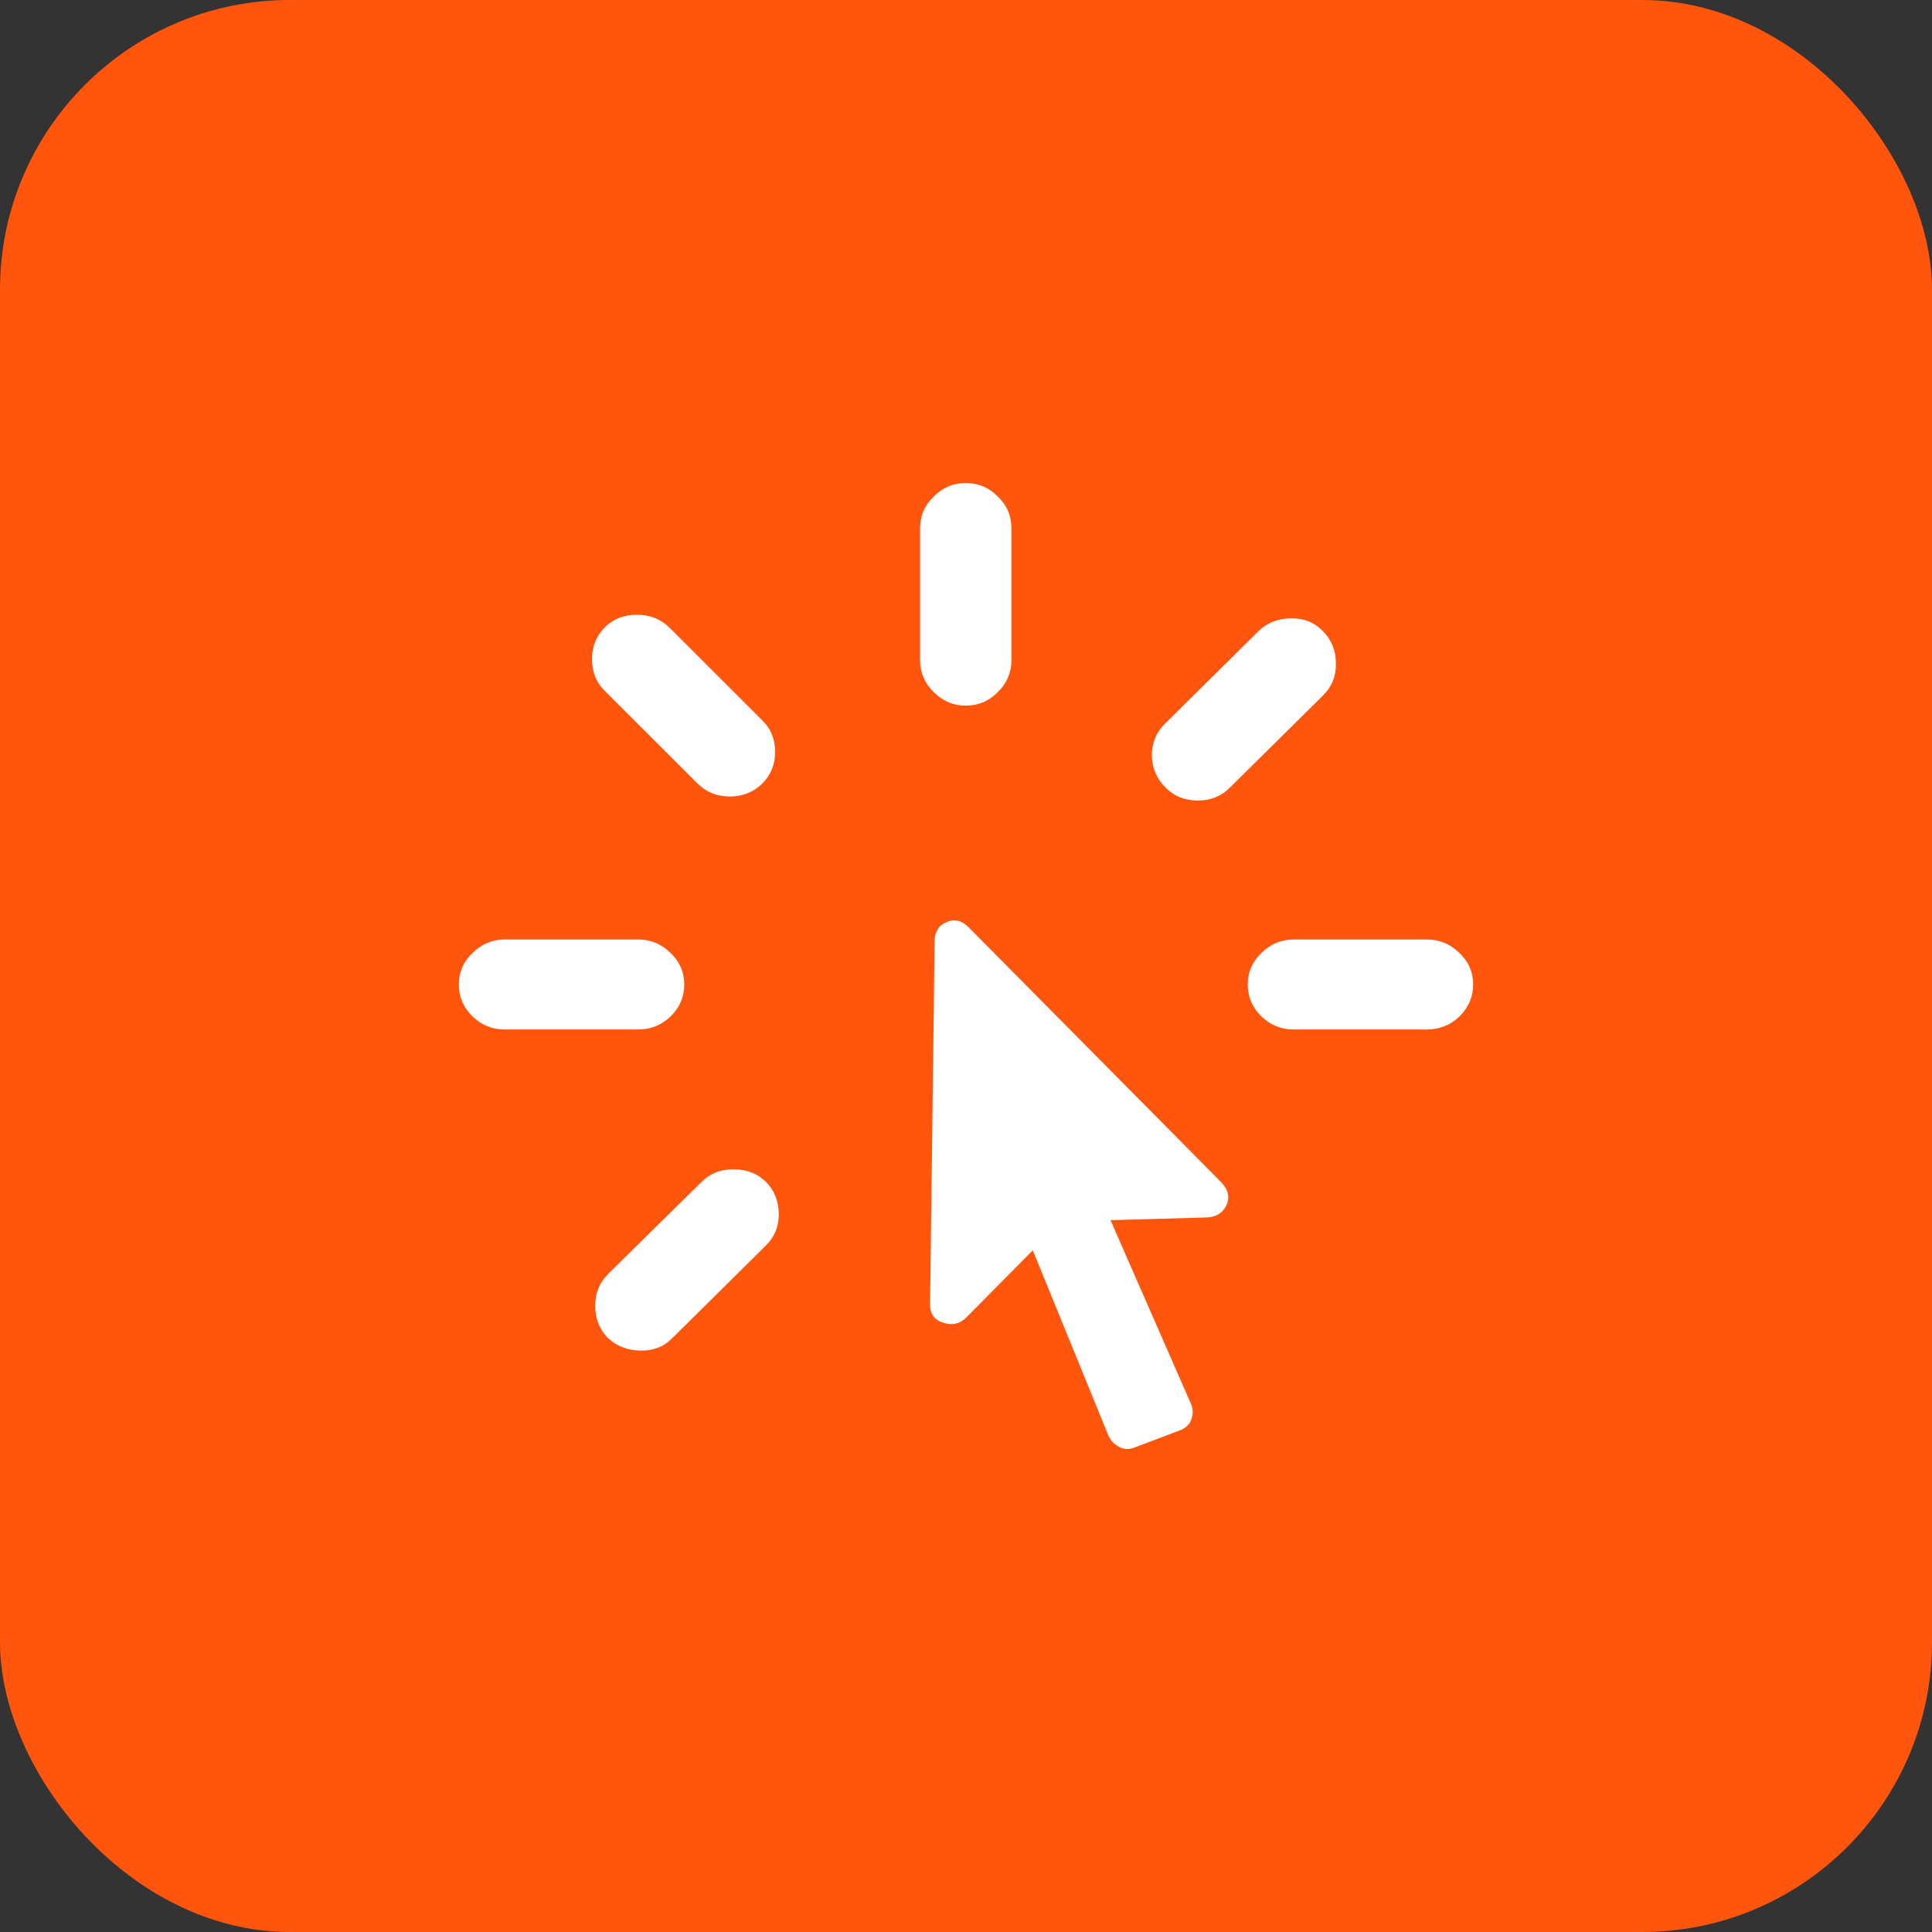
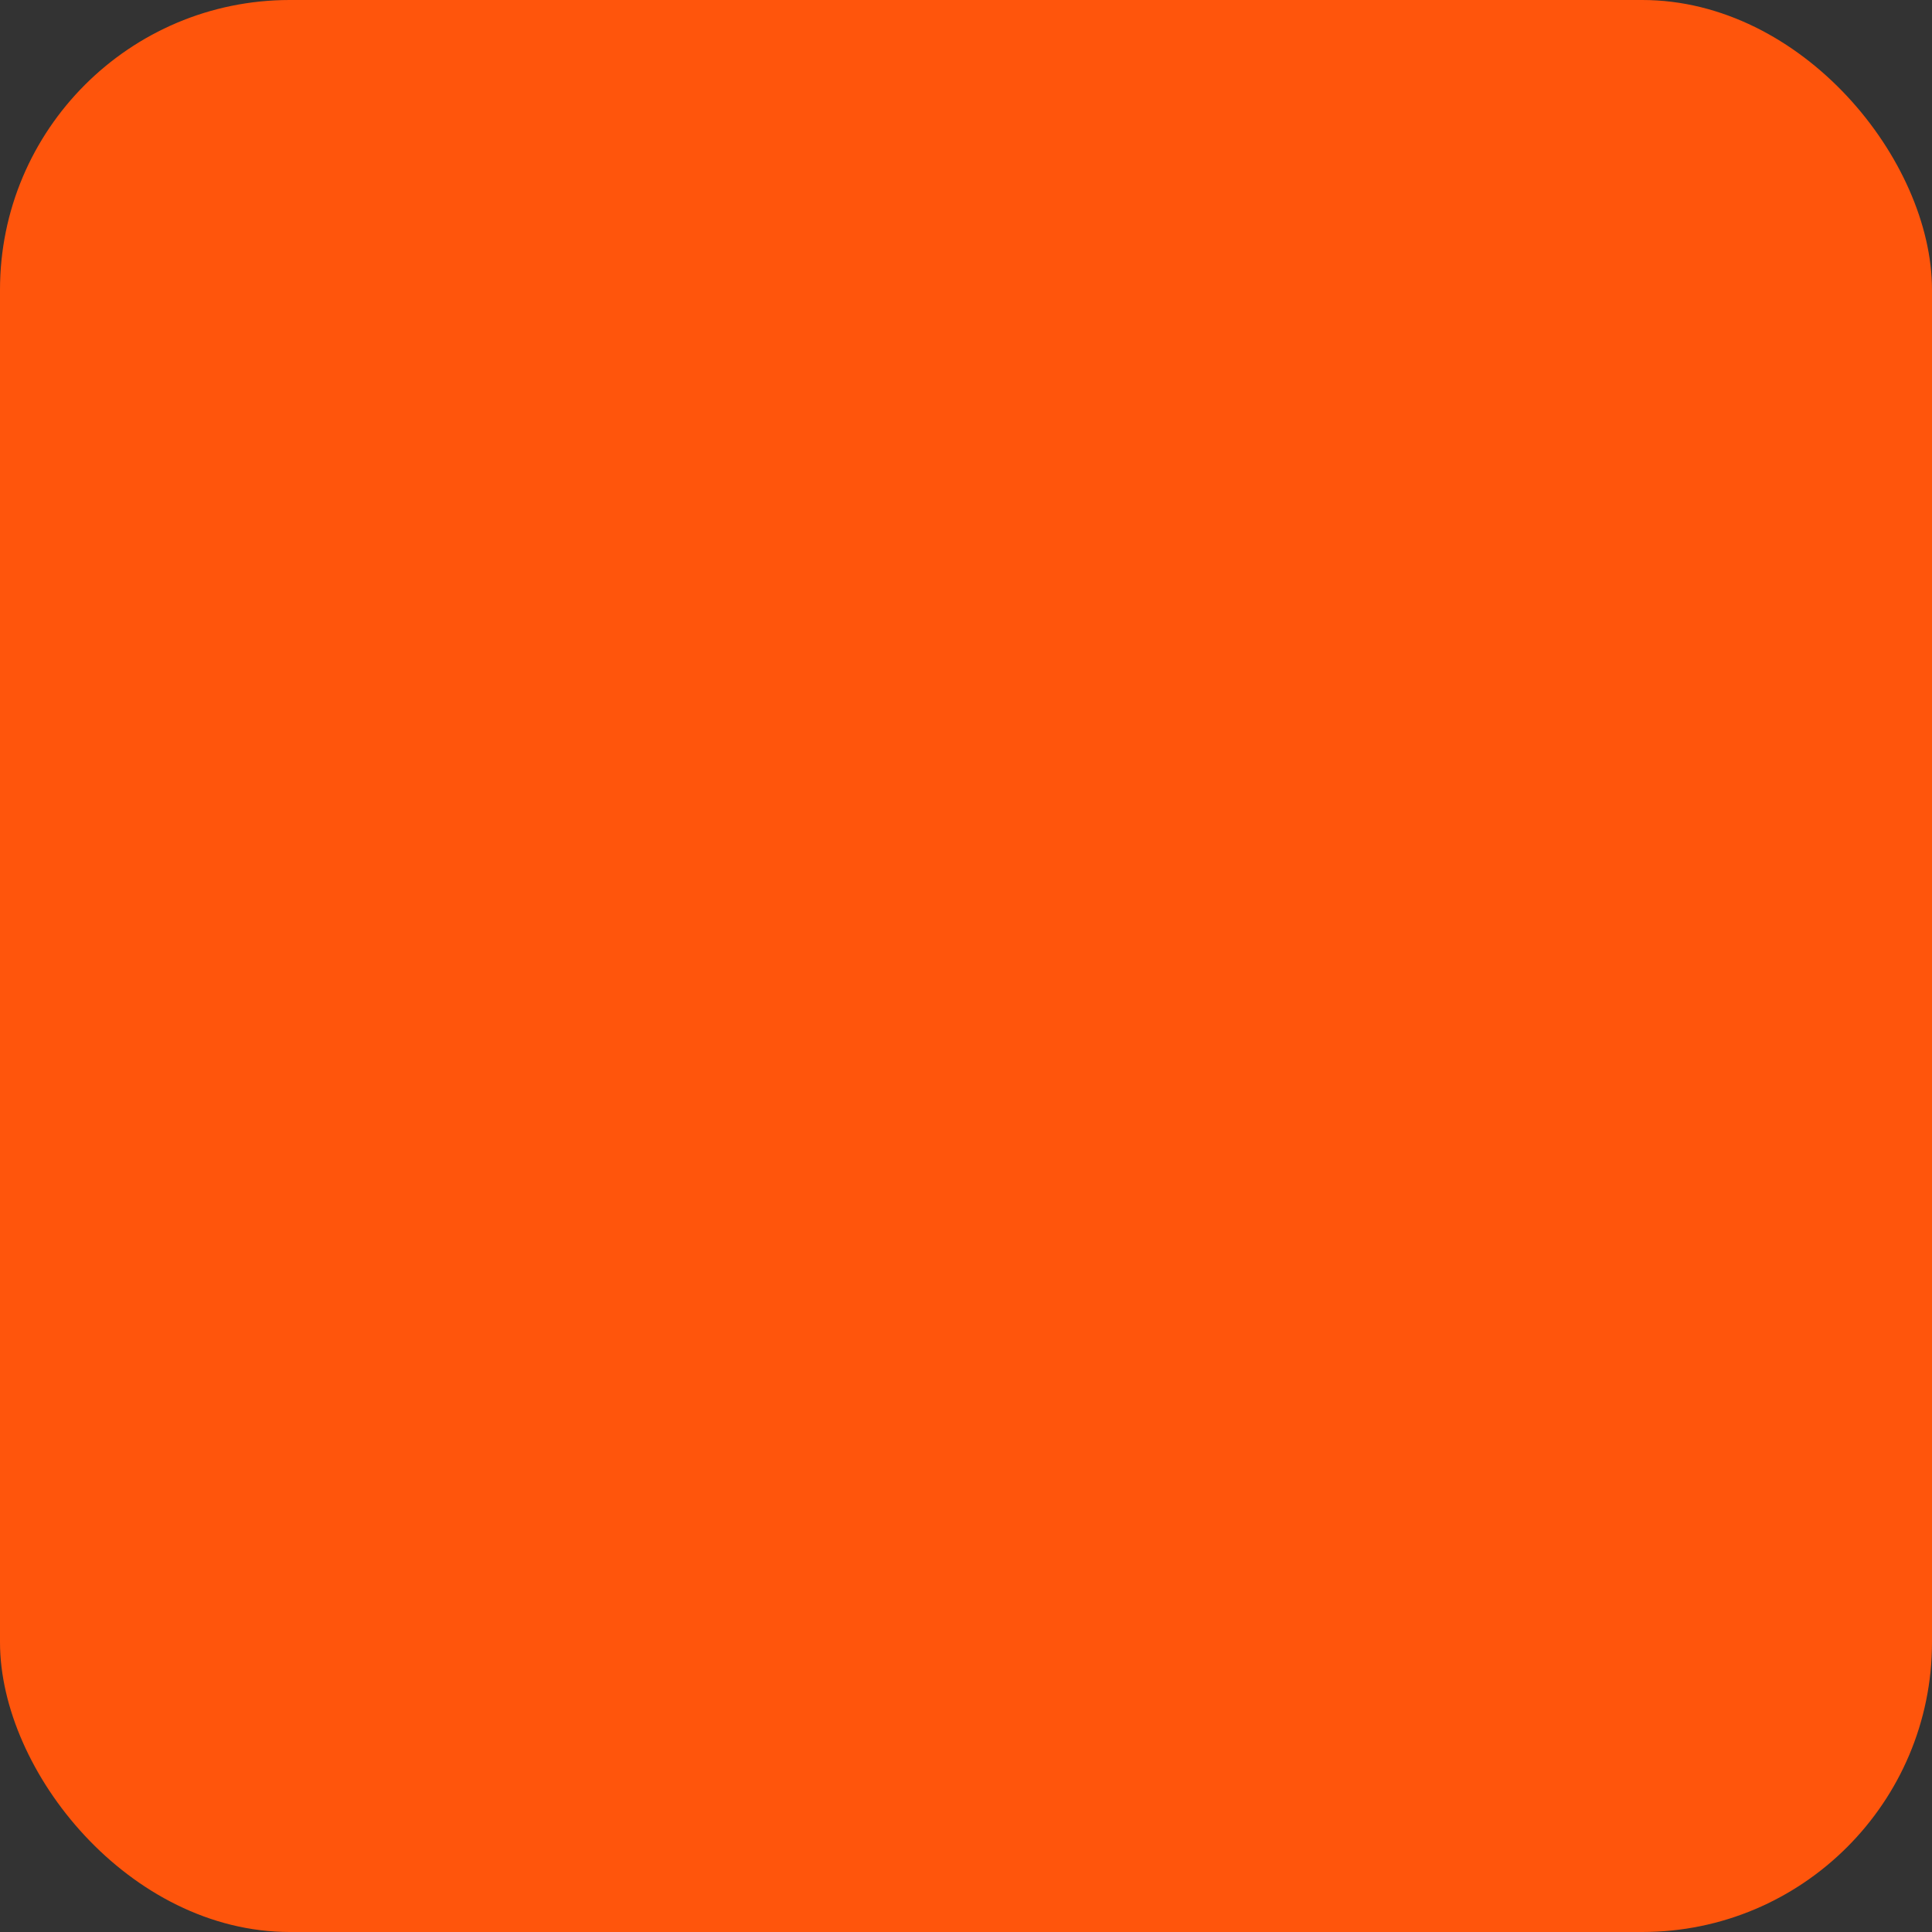
<svg xmlns="http://www.w3.org/2000/svg" width="80" height="80" viewBox="0 0 80 80" fill="none">
  <rect x="0" y="0" width="80" height="80" fill="#333333" stroke="none" />
  <rect width="80" height="80" rx="12" fill="#FF550C" />
-   <path d="M38.513 53.97L38.702 38.941C38.714 38.556 38.883 38.301 39.21 38.177C39.536 38.041 39.837 38.115 40.113 38.401L50.575 48.96C50.864 49.271 50.933 49.587 50.782 49.91C50.632 50.233 50.349 50.401 49.935 50.413L45.984 50.525L49.296 58.086C49.396 58.285 49.415 58.49 49.352 58.701C49.302 58.924 49.158 59.092 48.919 59.204L47 59.93C46.762 60.029 46.542 60.023 46.342 59.911C46.141 59.812 45.99 59.651 45.89 59.427L42.766 51.773L40.038 54.529C39.762 54.815 39.435 54.895 39.059 54.771C38.683 54.659 38.501 54.392 38.513 53.97ZM31.72 48.942C32.072 49.302 32.247 49.749 32.247 50.283C32.247 50.804 32.065 51.239 31.702 51.586L27.844 55.404C27.493 55.764 27.047 55.938 26.508 55.926C25.969 55.913 25.517 55.733 25.153 55.386C24.814 55.026 24.645 54.585 24.645 54.063C24.645 53.542 24.827 53.101 25.191 52.741L29.048 48.942C29.412 48.582 29.858 48.408 30.384 48.42C30.924 48.42 31.369 48.594 31.72 48.942ZM28.333 40.766C28.333 41.275 28.145 41.716 27.769 42.088C27.392 42.448 26.947 42.628 26.433 42.628H20.882C20.38 42.628 19.941 42.448 19.564 42.088C19.188 41.716 19 41.275 19 40.766C19 40.257 19.188 39.822 19.564 39.462C19.941 39.09 20.38 38.903 20.882 38.903H26.433C26.947 38.903 27.392 39.09 27.769 39.462C28.145 39.822 28.333 40.257 28.333 40.766ZM31.551 32.459C31.187 32.807 30.742 32.981 30.215 32.981C29.688 32.981 29.243 32.801 28.879 32.441L25.04 28.604C24.689 28.257 24.513 27.822 24.513 27.301C24.513 26.767 24.695 26.32 25.059 25.96C25.423 25.612 25.868 25.444 26.395 25.457C26.922 25.457 27.367 25.637 27.731 25.997L31.551 29.815C31.915 30.163 32.097 30.603 32.097 31.137C32.097 31.659 31.915 32.099 31.551 32.459ZM39.981 29.219C39.479 29.219 39.04 29.033 38.664 28.66C38.288 28.288 38.099 27.847 38.099 27.338V21.881C38.099 21.36 38.288 20.919 38.664 20.559C39.04 20.186 39.479 20 39.981 20C40.508 20 40.953 20.186 41.317 20.559C41.694 20.919 41.882 21.36 41.882 21.881V27.338C41.882 27.847 41.694 28.288 41.317 28.66C40.953 29.033 40.508 29.219 39.981 29.219ZM48.261 32.608C47.897 32.248 47.709 31.808 47.696 31.286C47.696 30.765 47.878 30.324 48.242 29.964L52.118 26.127C52.482 25.78 52.927 25.606 53.454 25.606C53.981 25.593 54.42 25.767 54.771 26.127C55.135 26.487 55.317 26.934 55.317 27.468C55.33 27.99 55.154 28.43 54.79 28.791L50.933 32.608C50.581 32.968 50.136 33.148 49.597 33.148C49.057 33.148 48.612 32.968 48.261 32.608ZM51.667 40.766C51.667 40.257 51.855 39.822 52.231 39.462C52.608 39.09 53.053 38.903 53.567 38.903H59.081C59.608 38.903 60.059 39.09 60.435 39.462C60.812 39.822 61 40.257 61 40.766C61 41.275 60.812 41.716 60.435 42.088C60.059 42.448 59.608 42.628 59.081 42.628H53.567C53.053 42.628 52.608 42.448 52.231 42.088C51.855 41.716 51.667 41.275 51.667 40.766Z" fill="white" />
</svg>